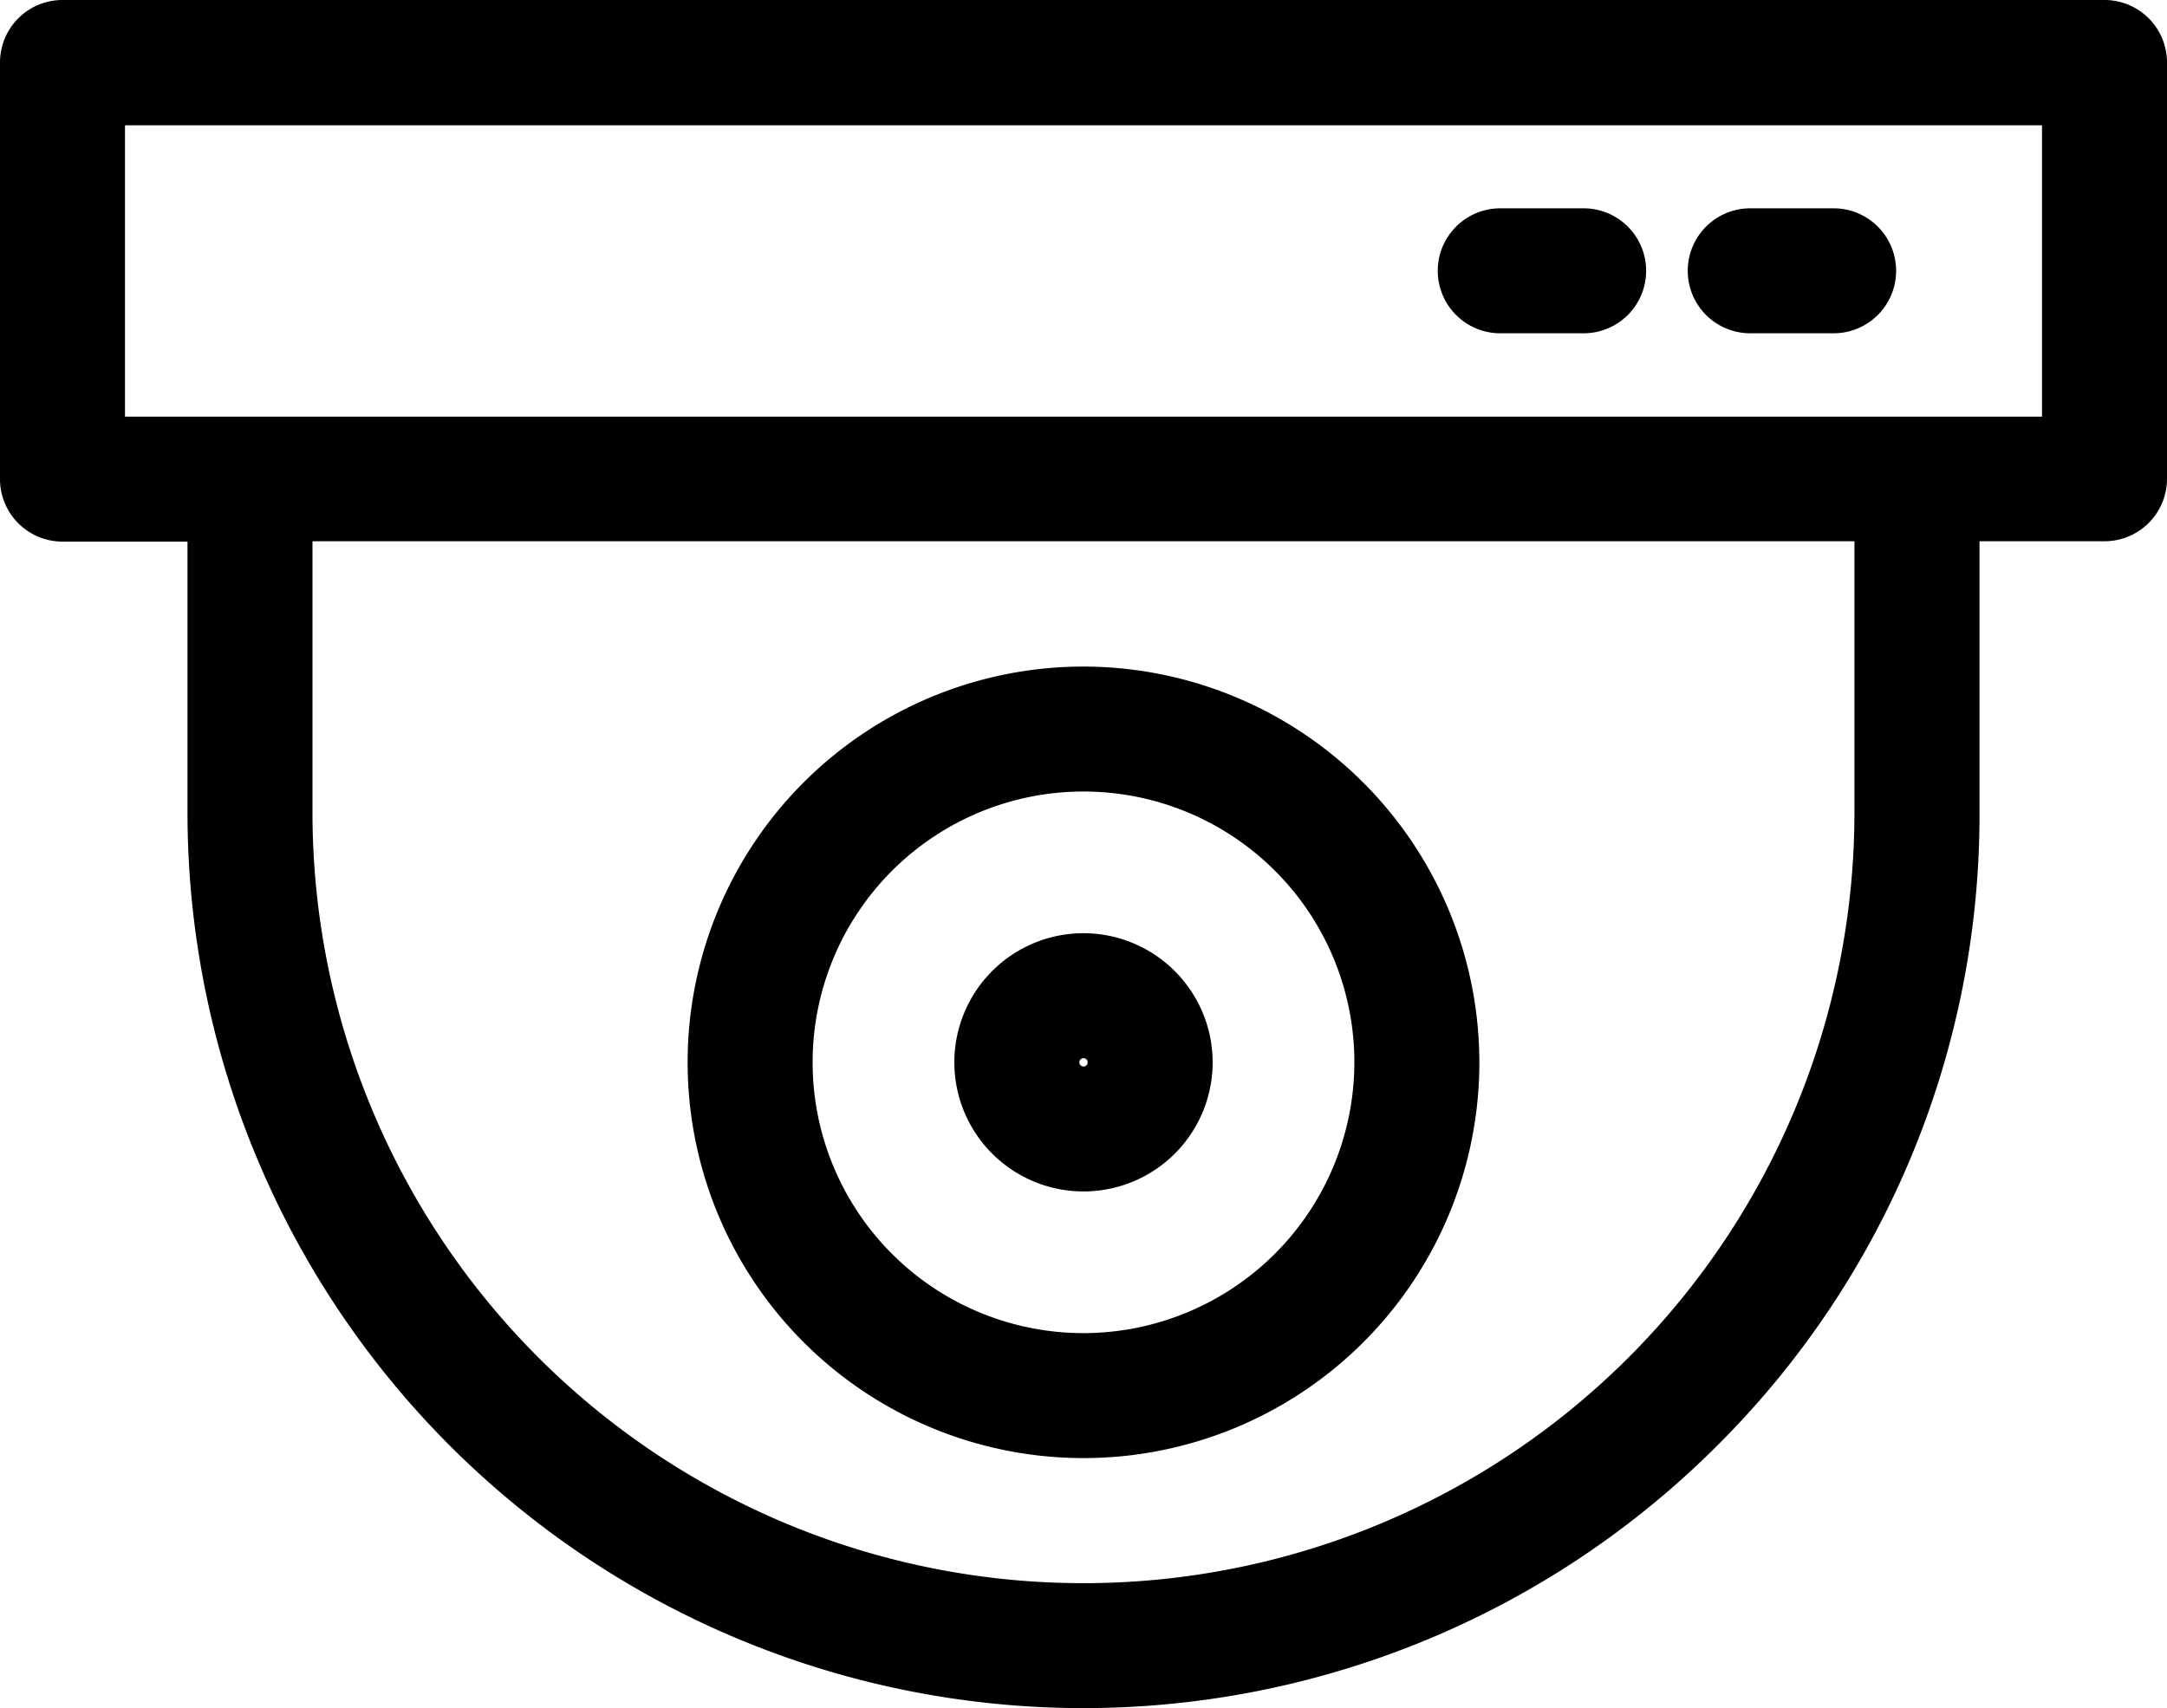
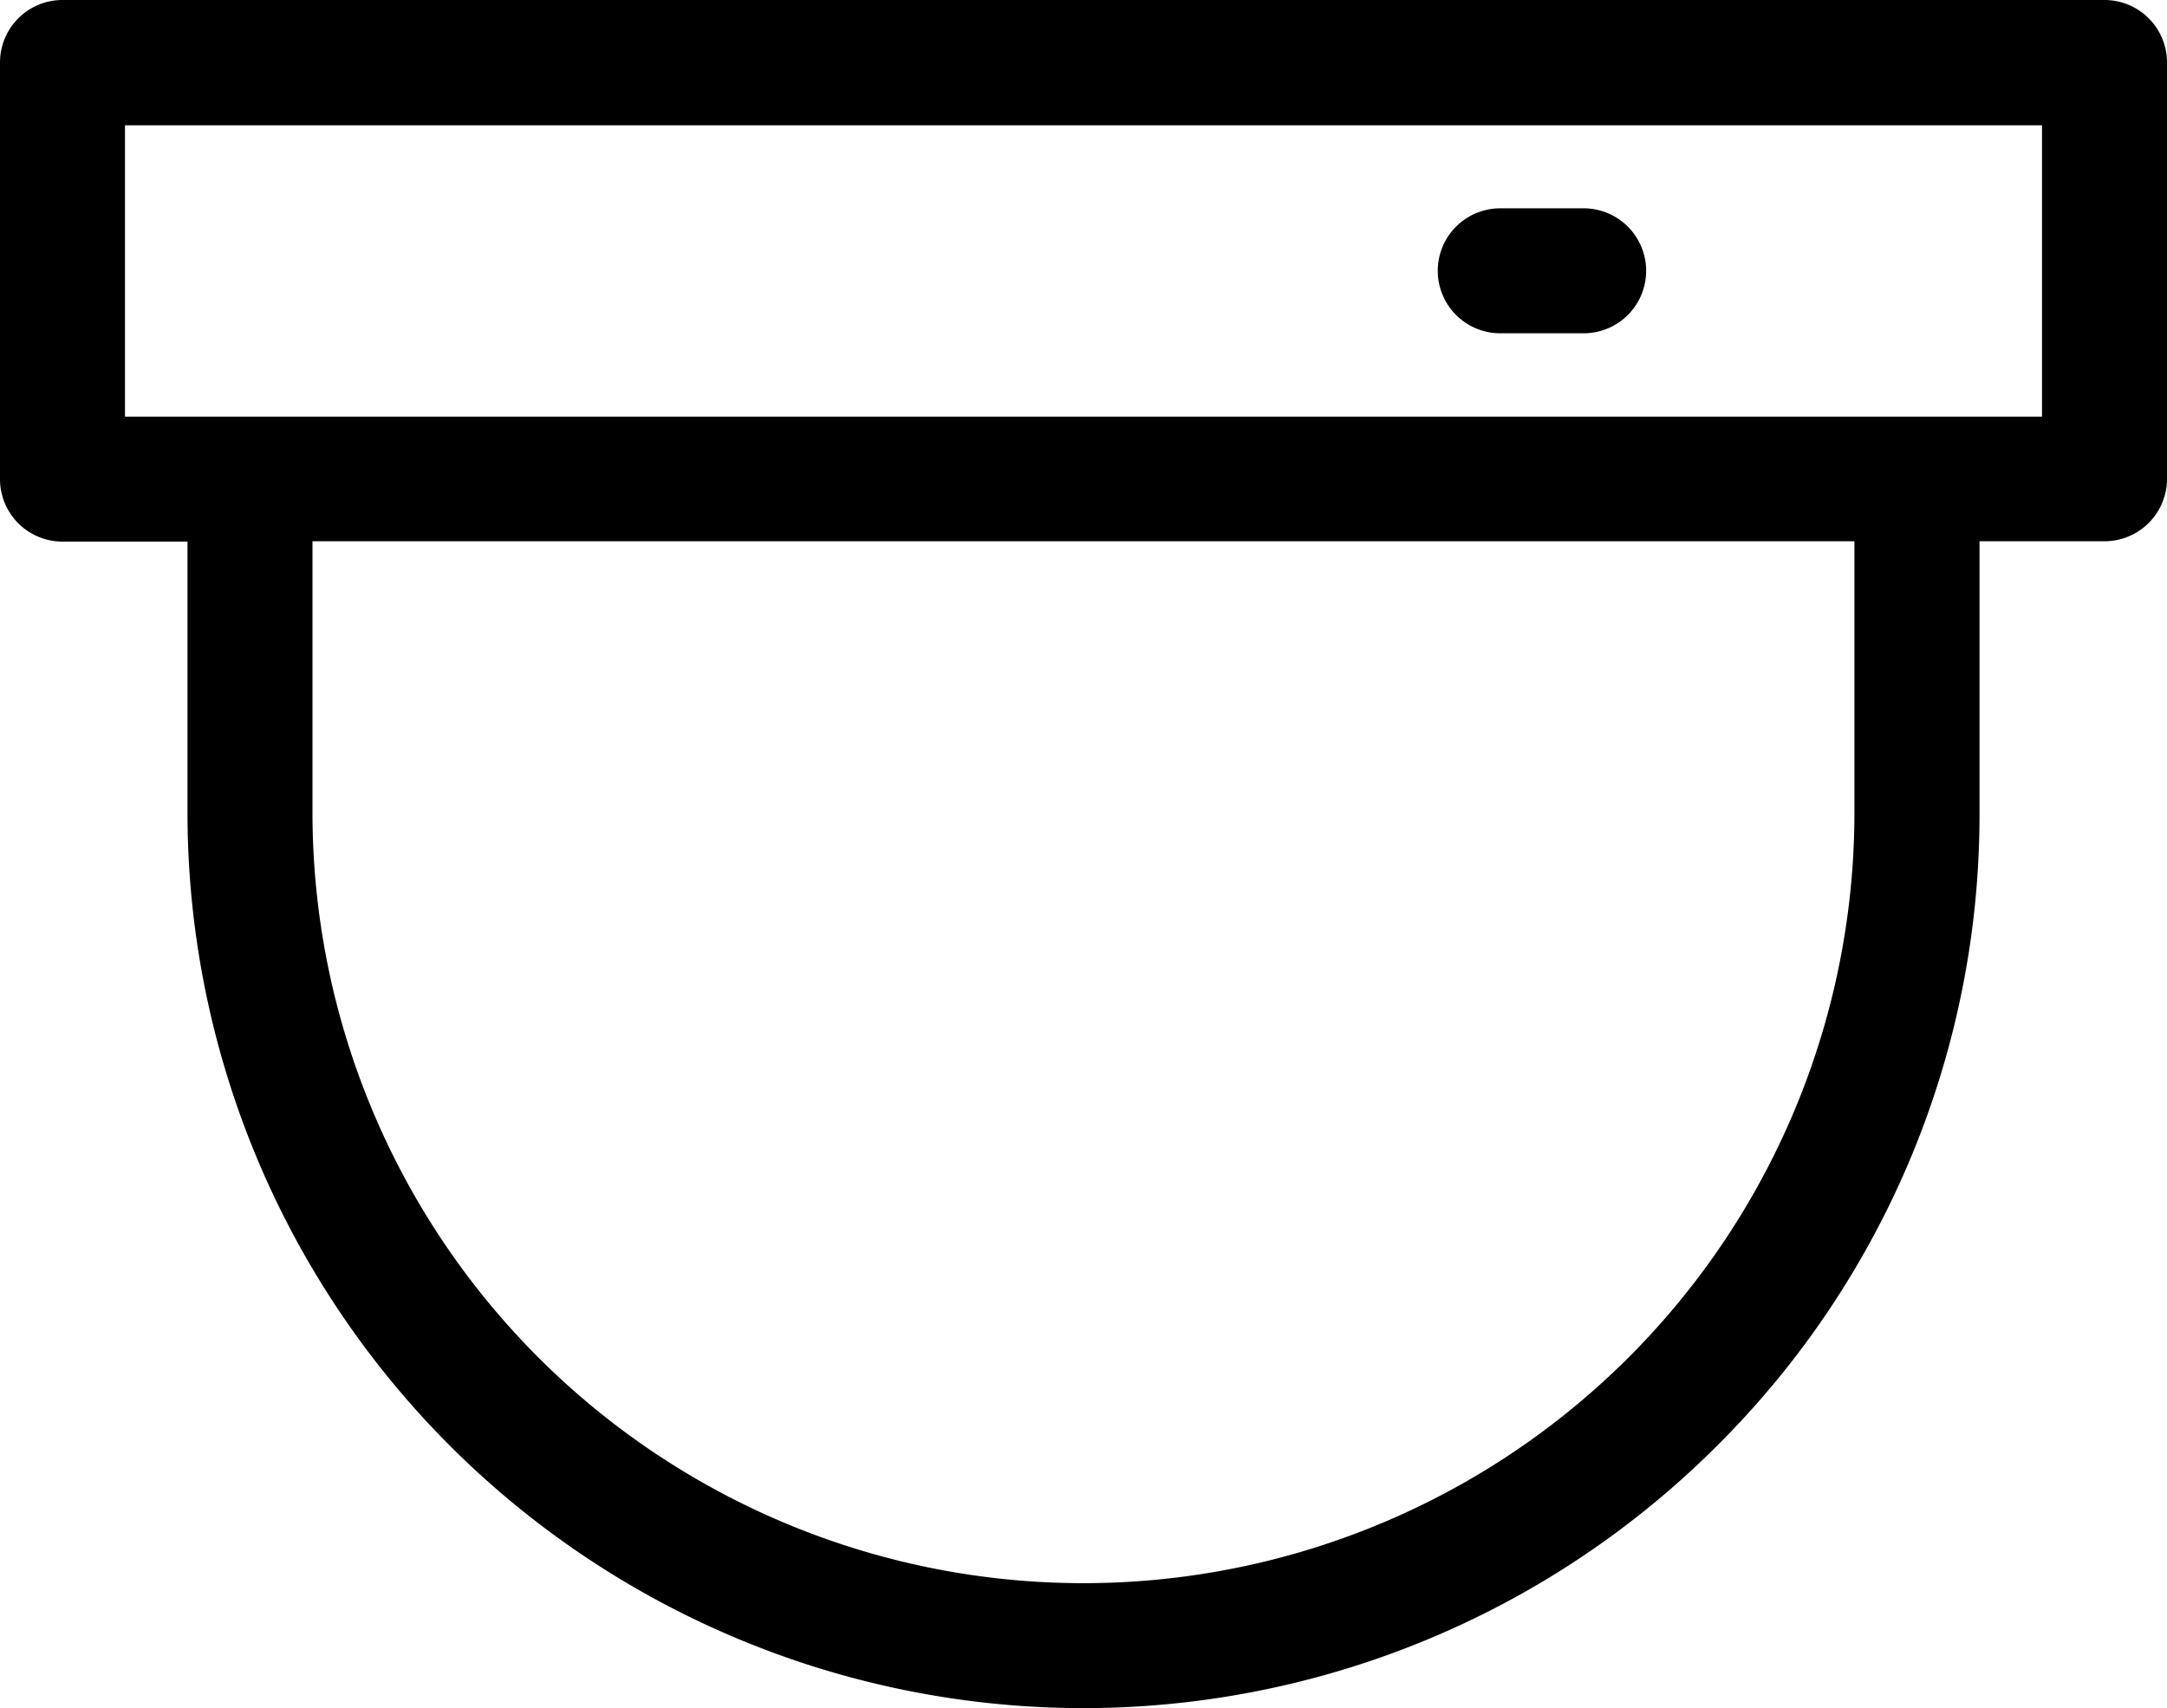
<svg xmlns="http://www.w3.org/2000/svg" width="25" height="19.712" viewBox="0 0 25 19.712">
  <g id="cctv_918793" transform="translate(0 -54.154)">
    <g id="Group_88" data-name="Group 88" transform="translate(0 54.154)">
      <g id="Group_87" data-name="Group 87" transform="translate(0 0)">
-         <path id="Path_232" data-name="Path 232" d="M24.279,54.154H.721A.721.721,0,0,0,0,54.875v4.808a.721.721,0,0,0,.721.721H2.163v3.125a10.337,10.337,0,0,0,17.646,7.309,10.269,10.269,0,0,0,3.028-7.309V60.4h1.442A.721.721,0,0,0,25,59.683V54.875A.721.721,0,0,0,24.279,54.154Zm-2.885,9.375a8.894,8.894,0,1,1-17.789,0V60.4H21.394v3.125Zm2.163-4.567H1.442V55.6H23.558v3.365Z" transform="translate(0 -54.154)" />
+         <path id="Path_232" data-name="Path 232" d="M24.279,54.154H.721A.721.721,0,0,0,0,54.875v4.808a.721.721,0,0,0,.721.721H2.163v3.125a10.337,10.337,0,0,0,17.646,7.309,10.269,10.269,0,0,0,3.028-7.309V60.4h1.442A.721.721,0,0,0,25,59.683V54.875A.721.721,0,0,0,24.279,54.154m-2.885,9.375a8.894,8.894,0,1,1-17.789,0V60.4H21.394v3.125Zm2.163-4.567H1.442V55.6H23.558v3.365Z" transform="translate(0 -54.154)" />
      </g>
    </g>
    <g id="Group_90" data-name="Group 90" transform="translate(7.933 61.846)">
      <g id="Group_89" data-name="Group 89" transform="translate(0 0)">
-         <path id="Path_233" data-name="Path 233" d="M167.029,211.692a4.567,4.567,0,1,0,4.567,4.567A4.572,4.572,0,0,0,167.029,211.692Zm0,7.692a3.125,3.125,0,1,1,3.125-3.125A3.129,3.129,0,0,1,167.029,219.384Z" transform="translate(-162.462 -211.692)" />
-       </g>
+         </g>
    </g>
    <g id="Group_92" data-name="Group 92" transform="translate(11.01 64.923)">
      <g id="Group_91" data-name="Group 91" transform="translate(0 0)">
-         <path id="Path_234" data-name="Path 234" d="M226.967,274.708a1.49,1.49,0,1,0,1.49,1.49A1.492,1.492,0,0,0,226.967,274.708Zm0,1.538a.048.048,0,1,1,.048-.048A.048.048,0,0,1,226.967,276.246Z" transform="translate(-225.477 -274.708)" />
-       </g>
+         </g>
    </g>
    <g id="Group_94" data-name="Group 94" transform="translate(16.587 56.558)">
      <g id="Group_93" data-name="Group 93" transform="translate(0 0)">
        <path id="Path_235" data-name="Path 235" d="M341.376,103.385h-.962a.721.721,0,0,0,0,1.442h.962a.721.721,0,0,0,0-1.442Z" transform="translate(-339.693 -103.385)" />
      </g>
    </g>
    <g id="Group_96" data-name="Group 96" transform="translate(19.471 56.558)">
      <g id="Group_95" data-name="Group 95" transform="translate(0 0)">
-         <path id="Path_236" data-name="Path 236" d="M400.453,103.385h-.962a.721.721,0,0,0,0,1.442h.962a.721.721,0,0,0,0-1.442Z" transform="translate(-398.77 -103.385)" />
-       </g>
+         </g>
    </g>
  </g>
</svg>